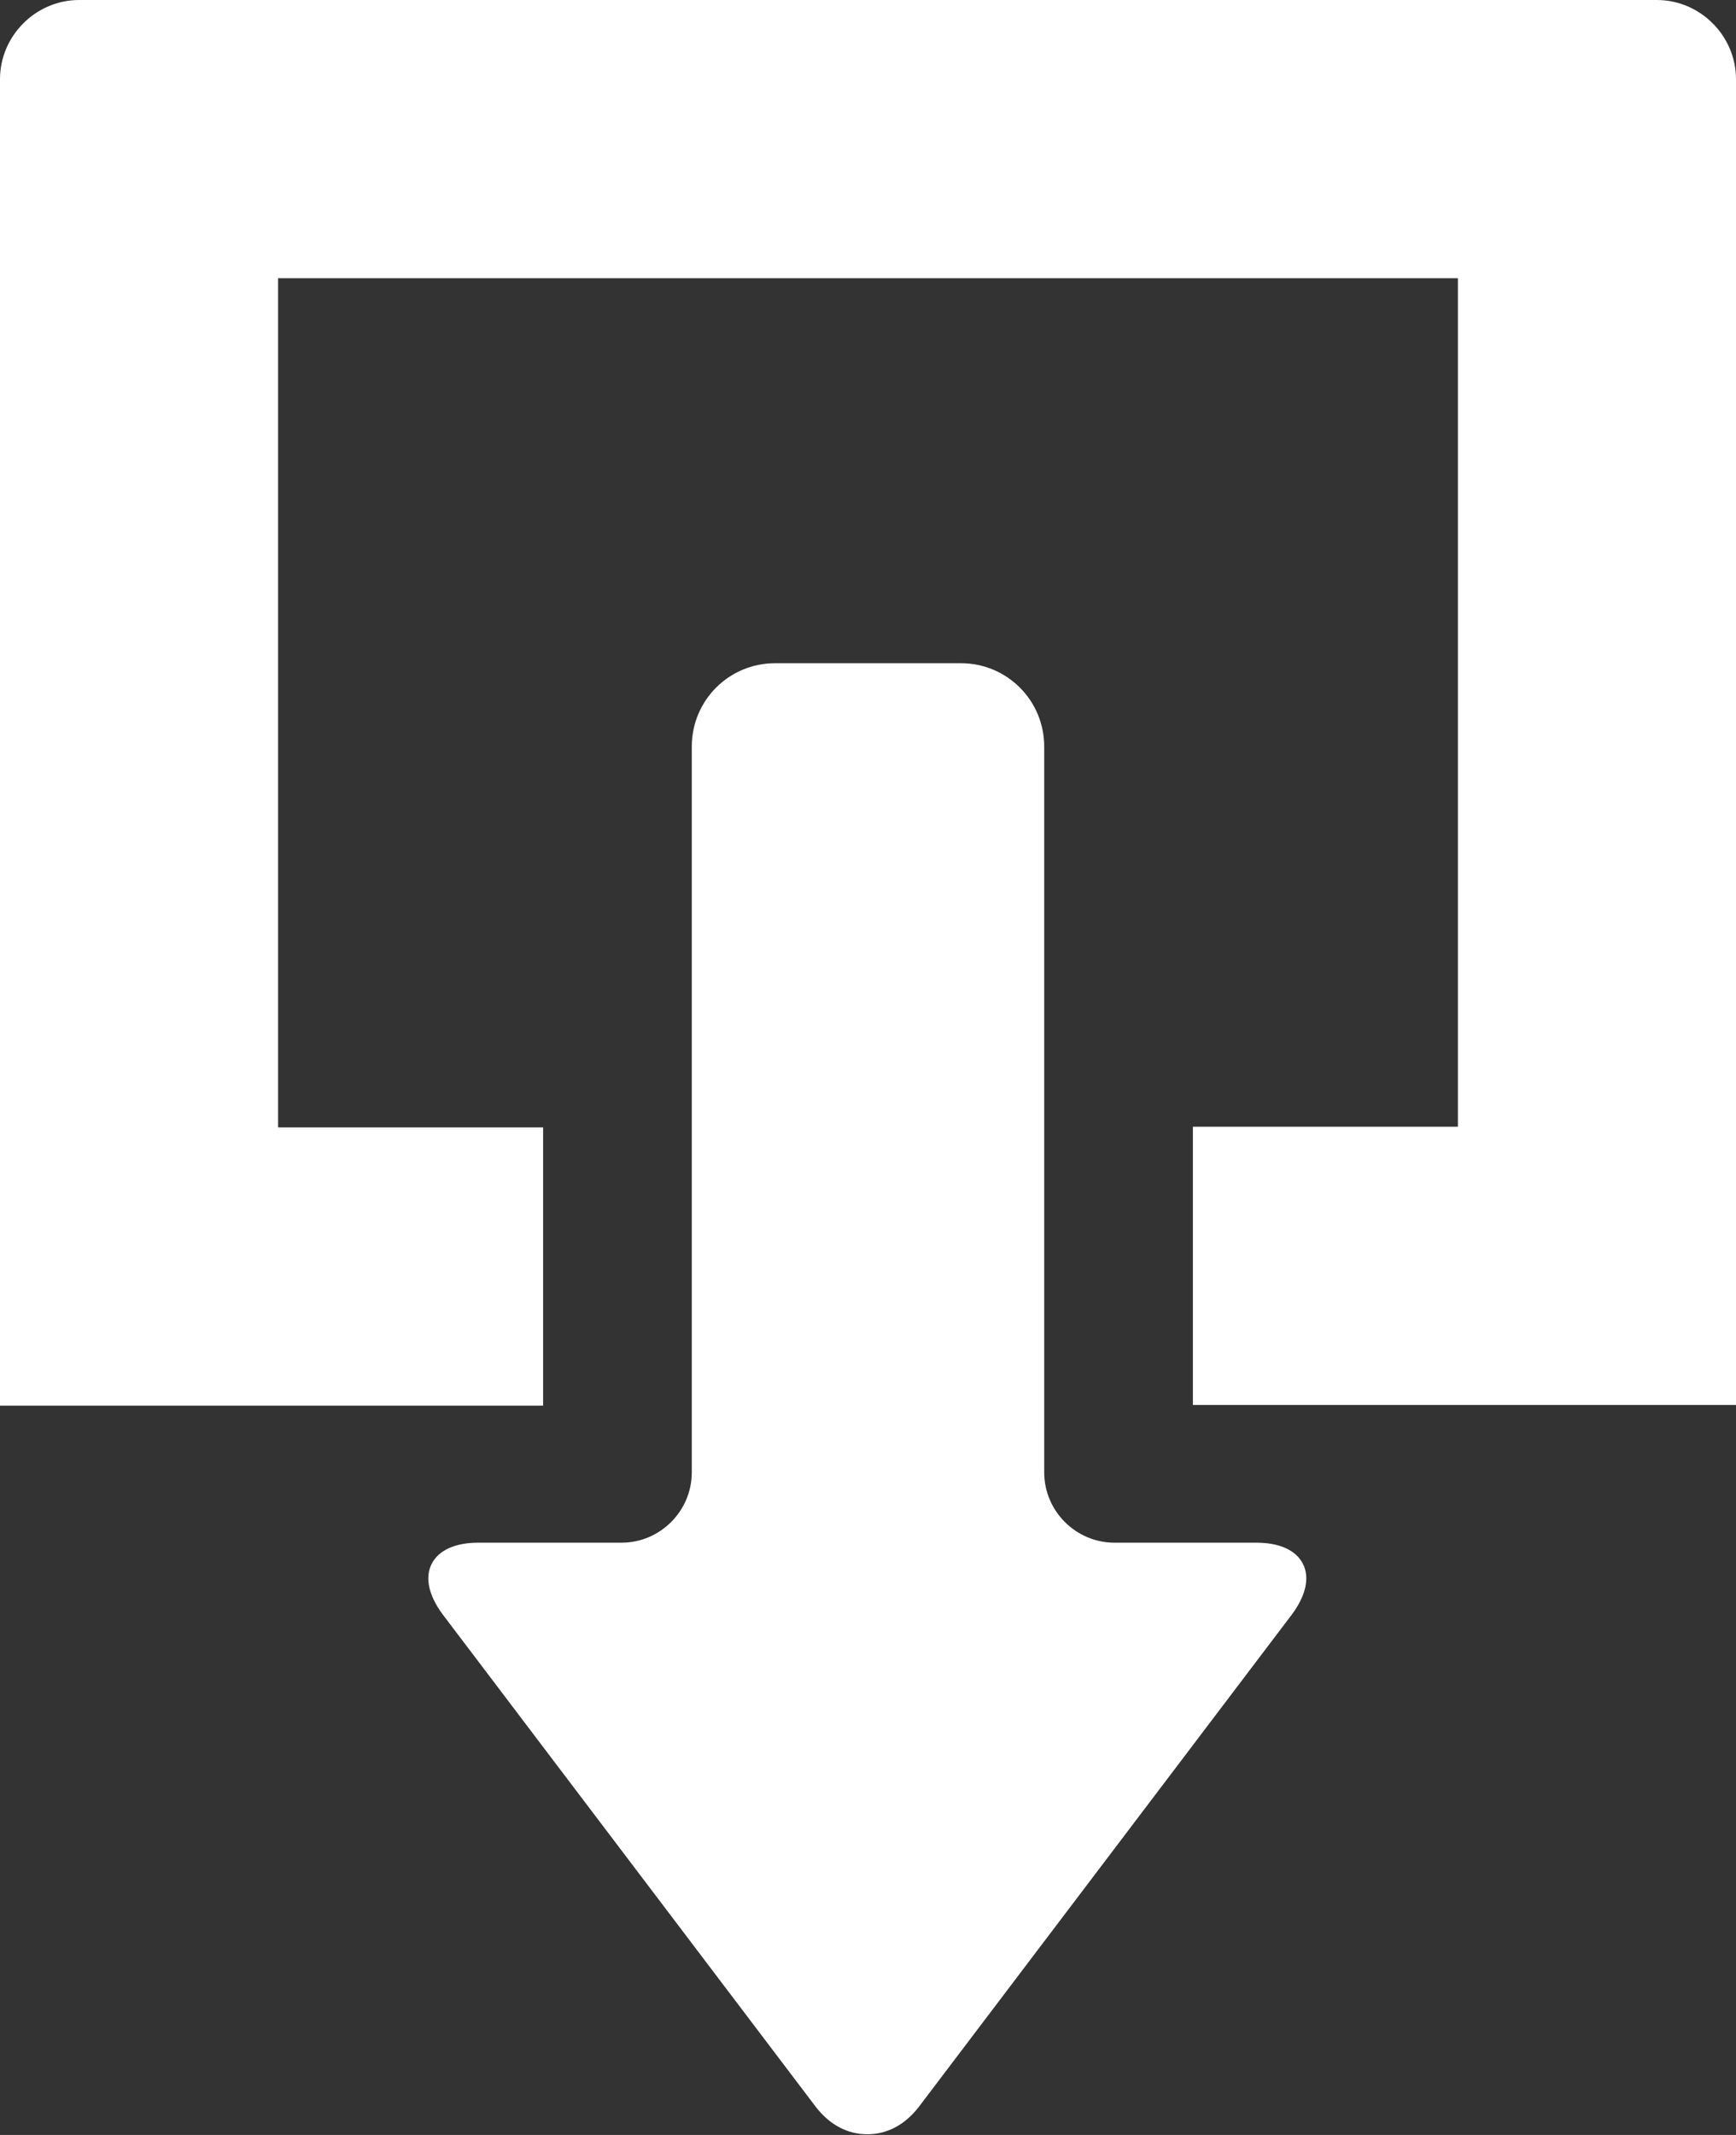
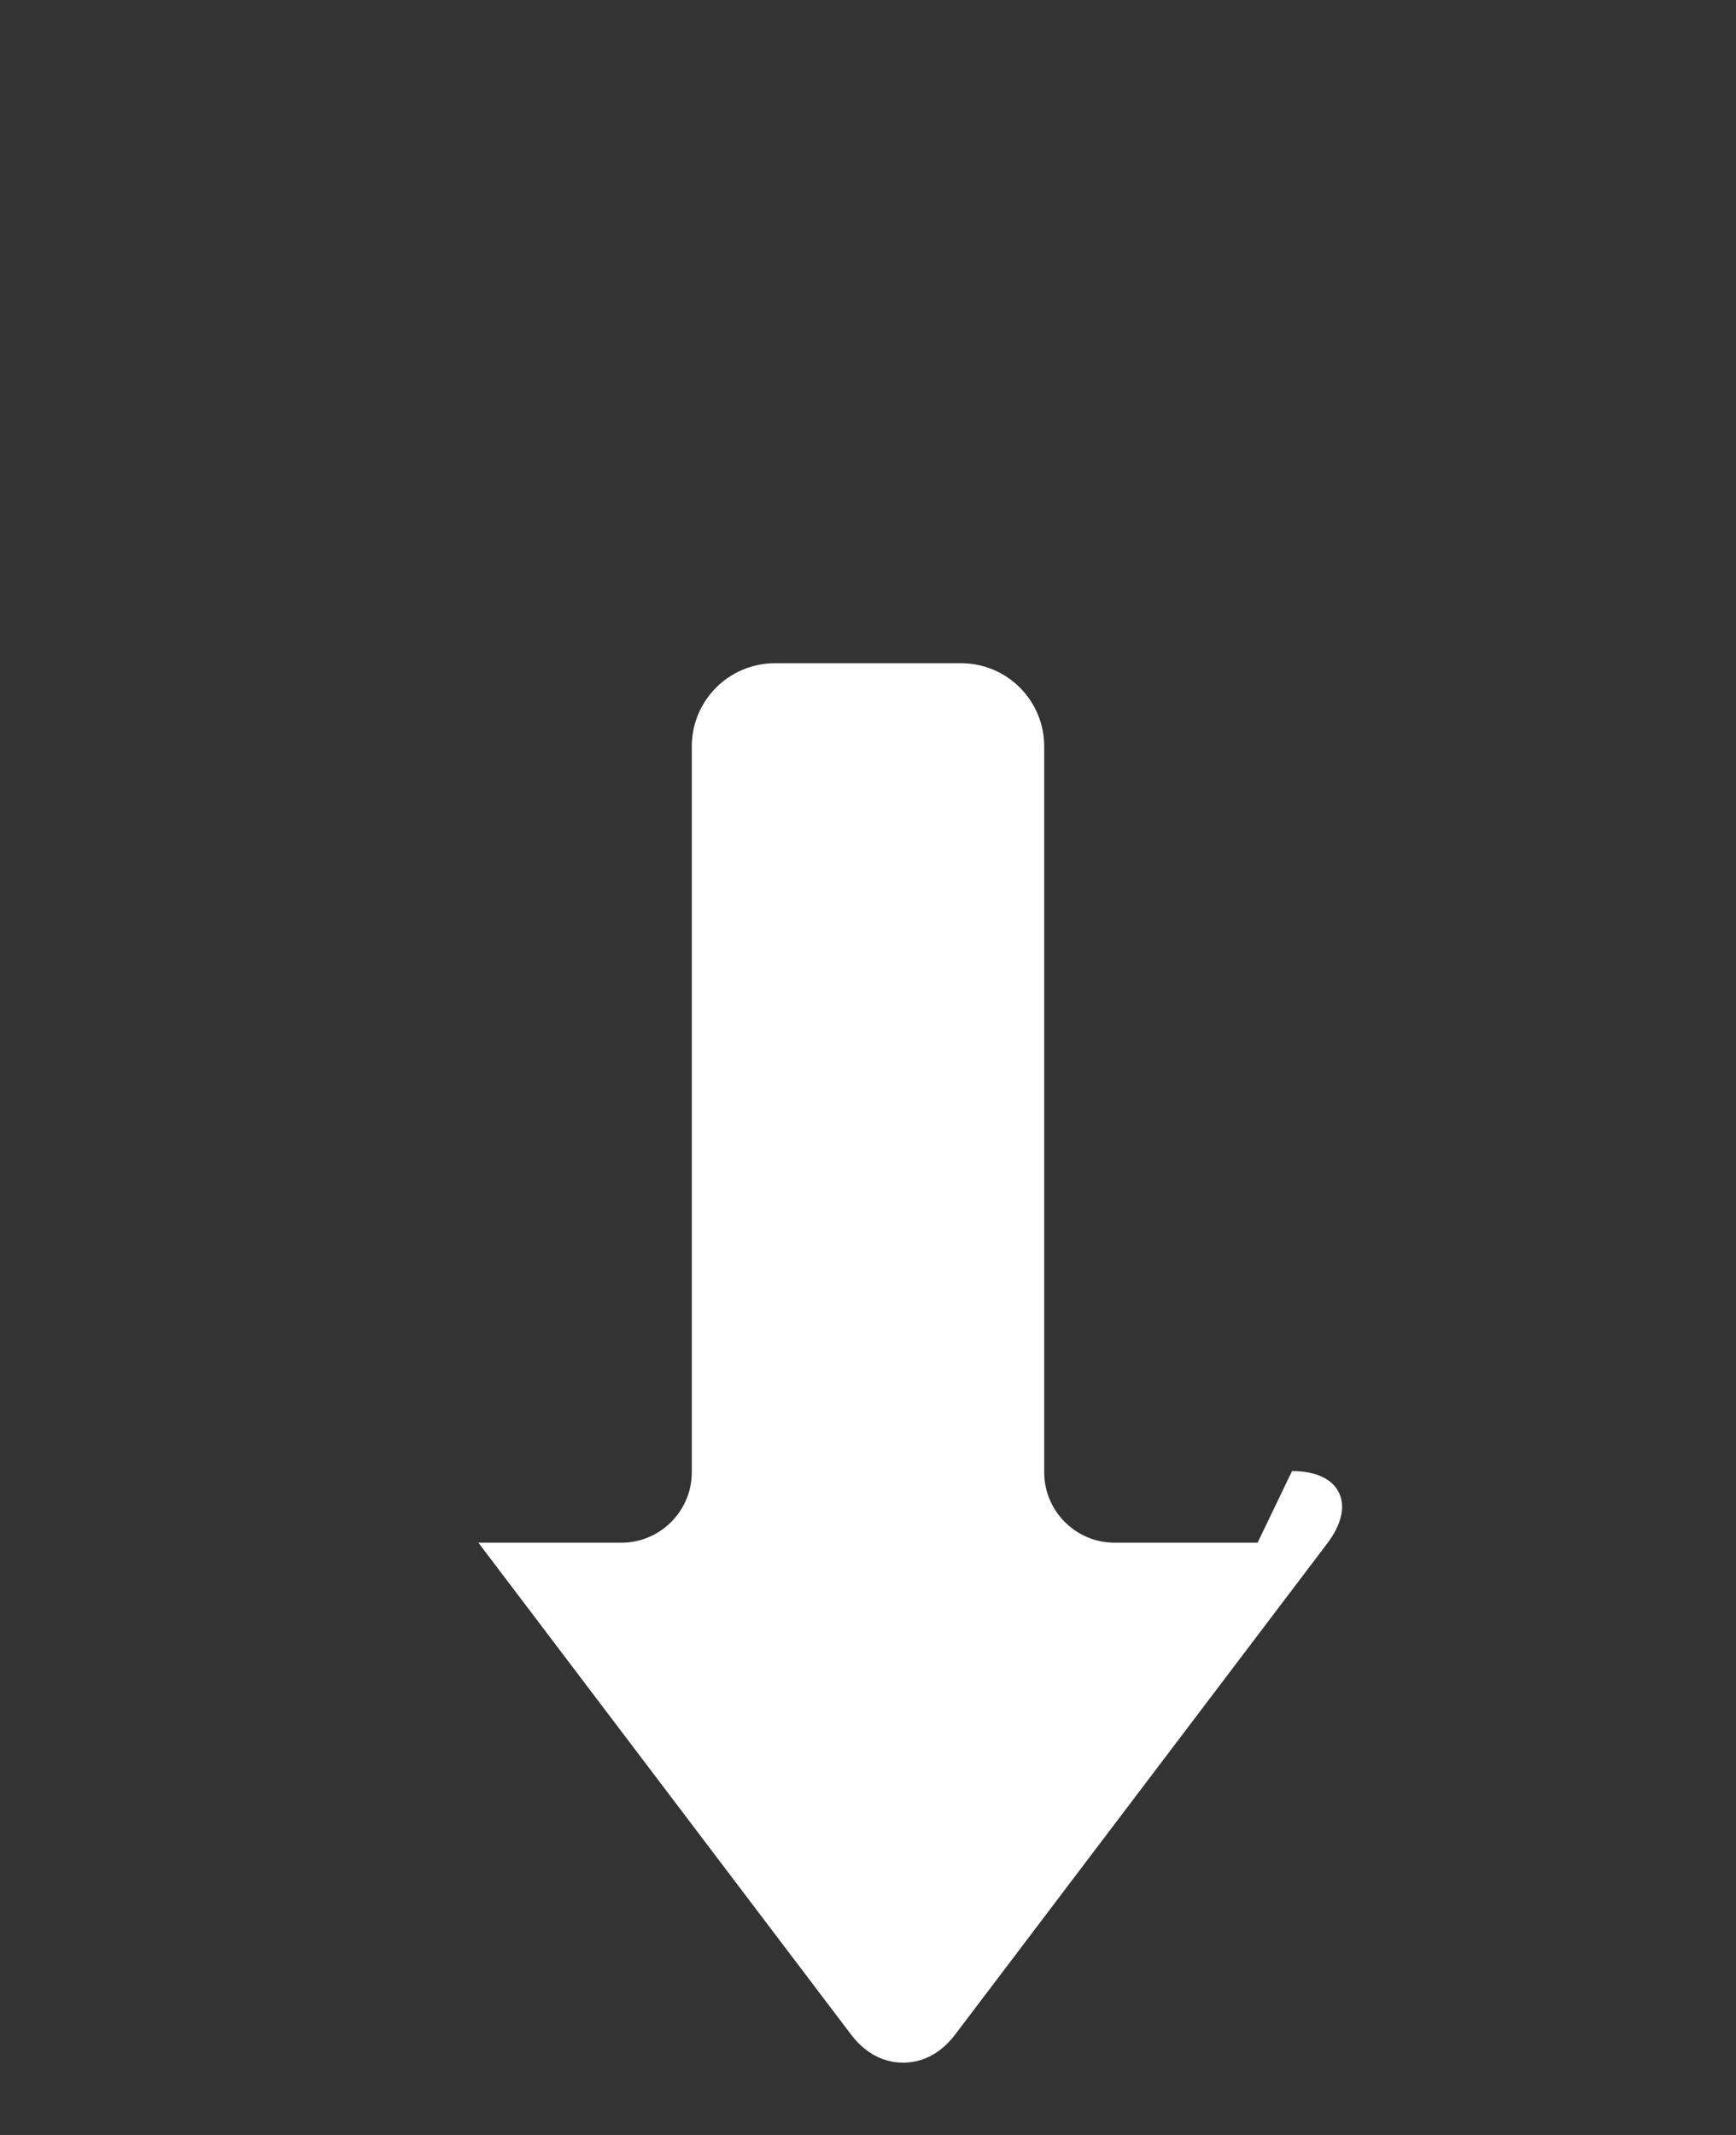
<svg xmlns="http://www.w3.org/2000/svg" id="_レイヤー_2" data-name="レイヤー 2" viewBox="0 0 25.22 31">
  <rect x="0" y="0" width="25.22" height="31" fill="#333333" stroke="none" />
  <defs>
    <style>
      .cls-1 {
        fill: #fff;
      }
    </style>
  </defs>
  <g id="_背景" data-name="背景">
    <g>
-       <path class="cls-1" d="M18.27,22.4h-2.08c-.56,0-1.02-.46-1.02-1.02V10.84c0-.67-.54-1.21-1.21-1.21h-2.7c-.67,0-1.21,.54-1.21,1.21v10.54c0,.56-.46,1.02-1.02,1.02h-2.08c-.34,0-.58,.11-.68,.31-.1,.2-.04,.46,.16,.73l5.42,7.15c.2,.26,.46,.4,.75,.4s.55-.14,.75-.4l5.42-7.15c.2-.27,.26-.53,.16-.73-.1-.2-.34-.31-.68-.31Z" />
-       <path class="cls-1" d="M24.07,0H1.15C.52,0,0,.52,0,1.15V20.41H7.89v-4.04h-3.85V4.04H21.18v12.32h-3.85v4.04h7.89V1.15c0-.63-.52-1.15-1.15-1.15Z" />
+       <path class="cls-1" d="M18.27,22.4h-2.08c-.56,0-1.02-.46-1.02-1.02V10.84c0-.67-.54-1.21-1.21-1.21h-2.7c-.67,0-1.21,.54-1.21,1.21v10.54c0,.56-.46,1.02-1.02,1.02h-2.08l5.42,7.15c.2,.26,.46,.4,.75,.4s.55-.14,.75-.4l5.42-7.15c.2-.27,.26-.53,.16-.73-.1-.2-.34-.31-.68-.31Z" />
    </g>
  </g>
</svg>